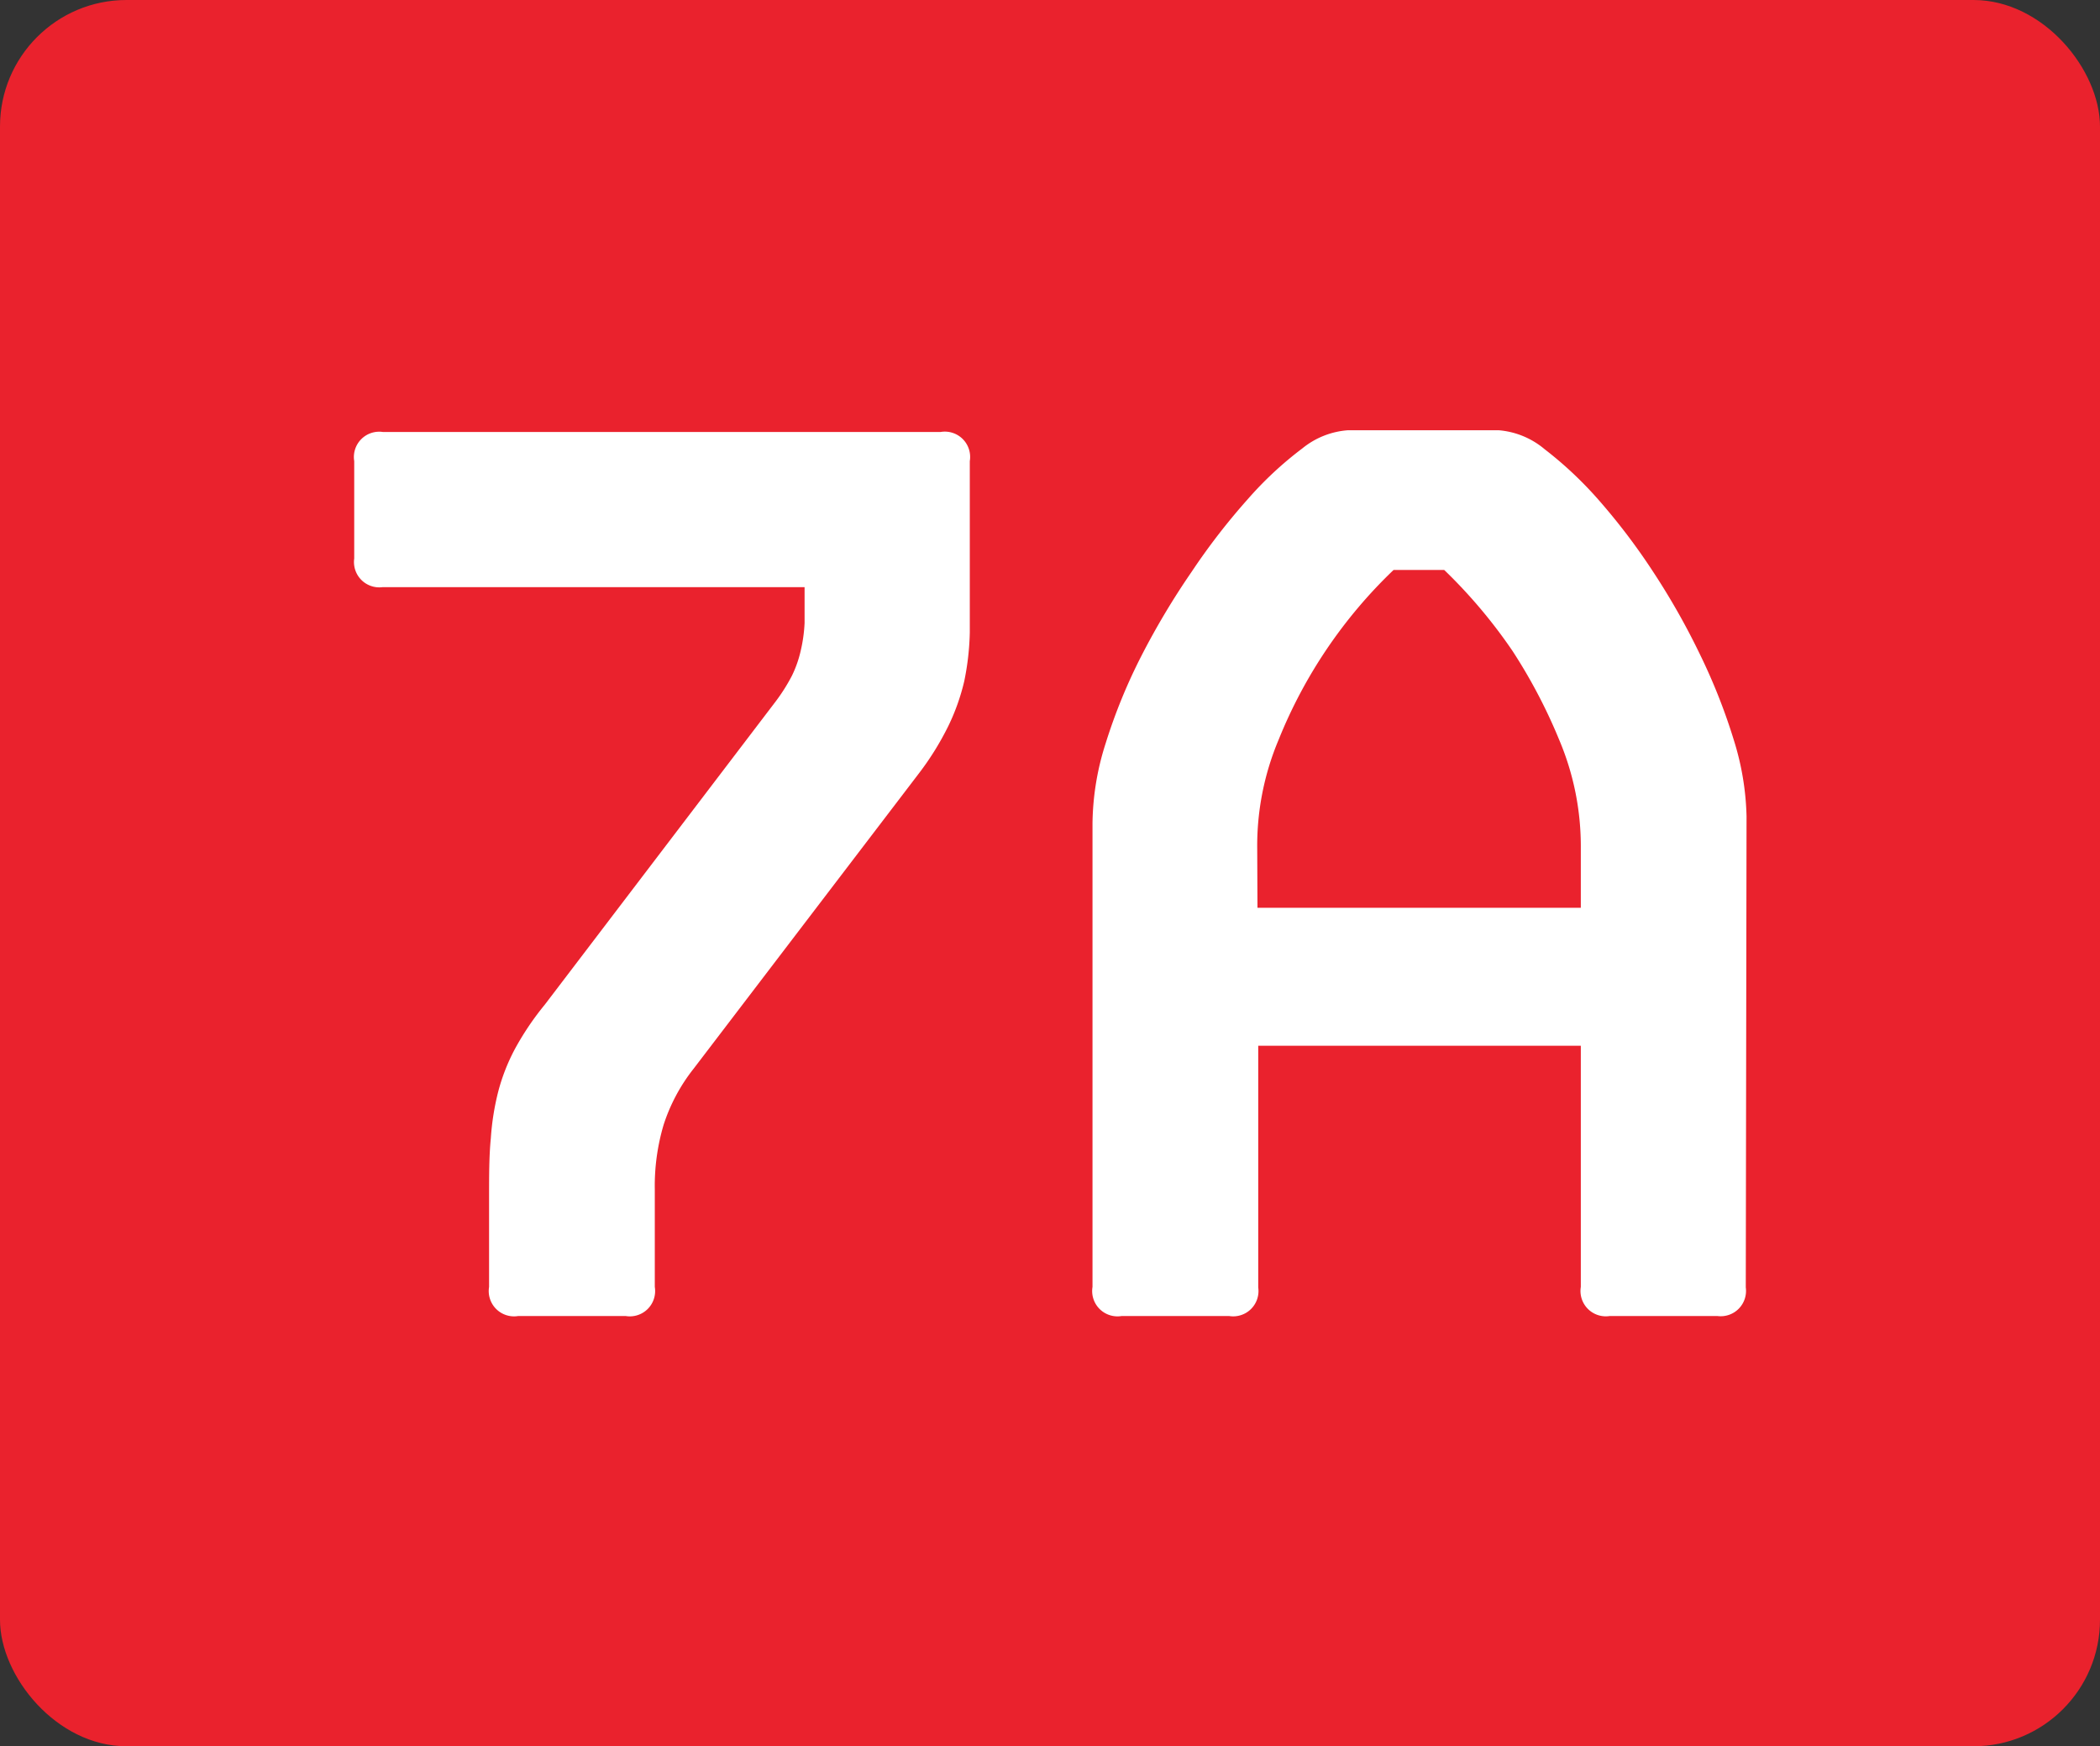
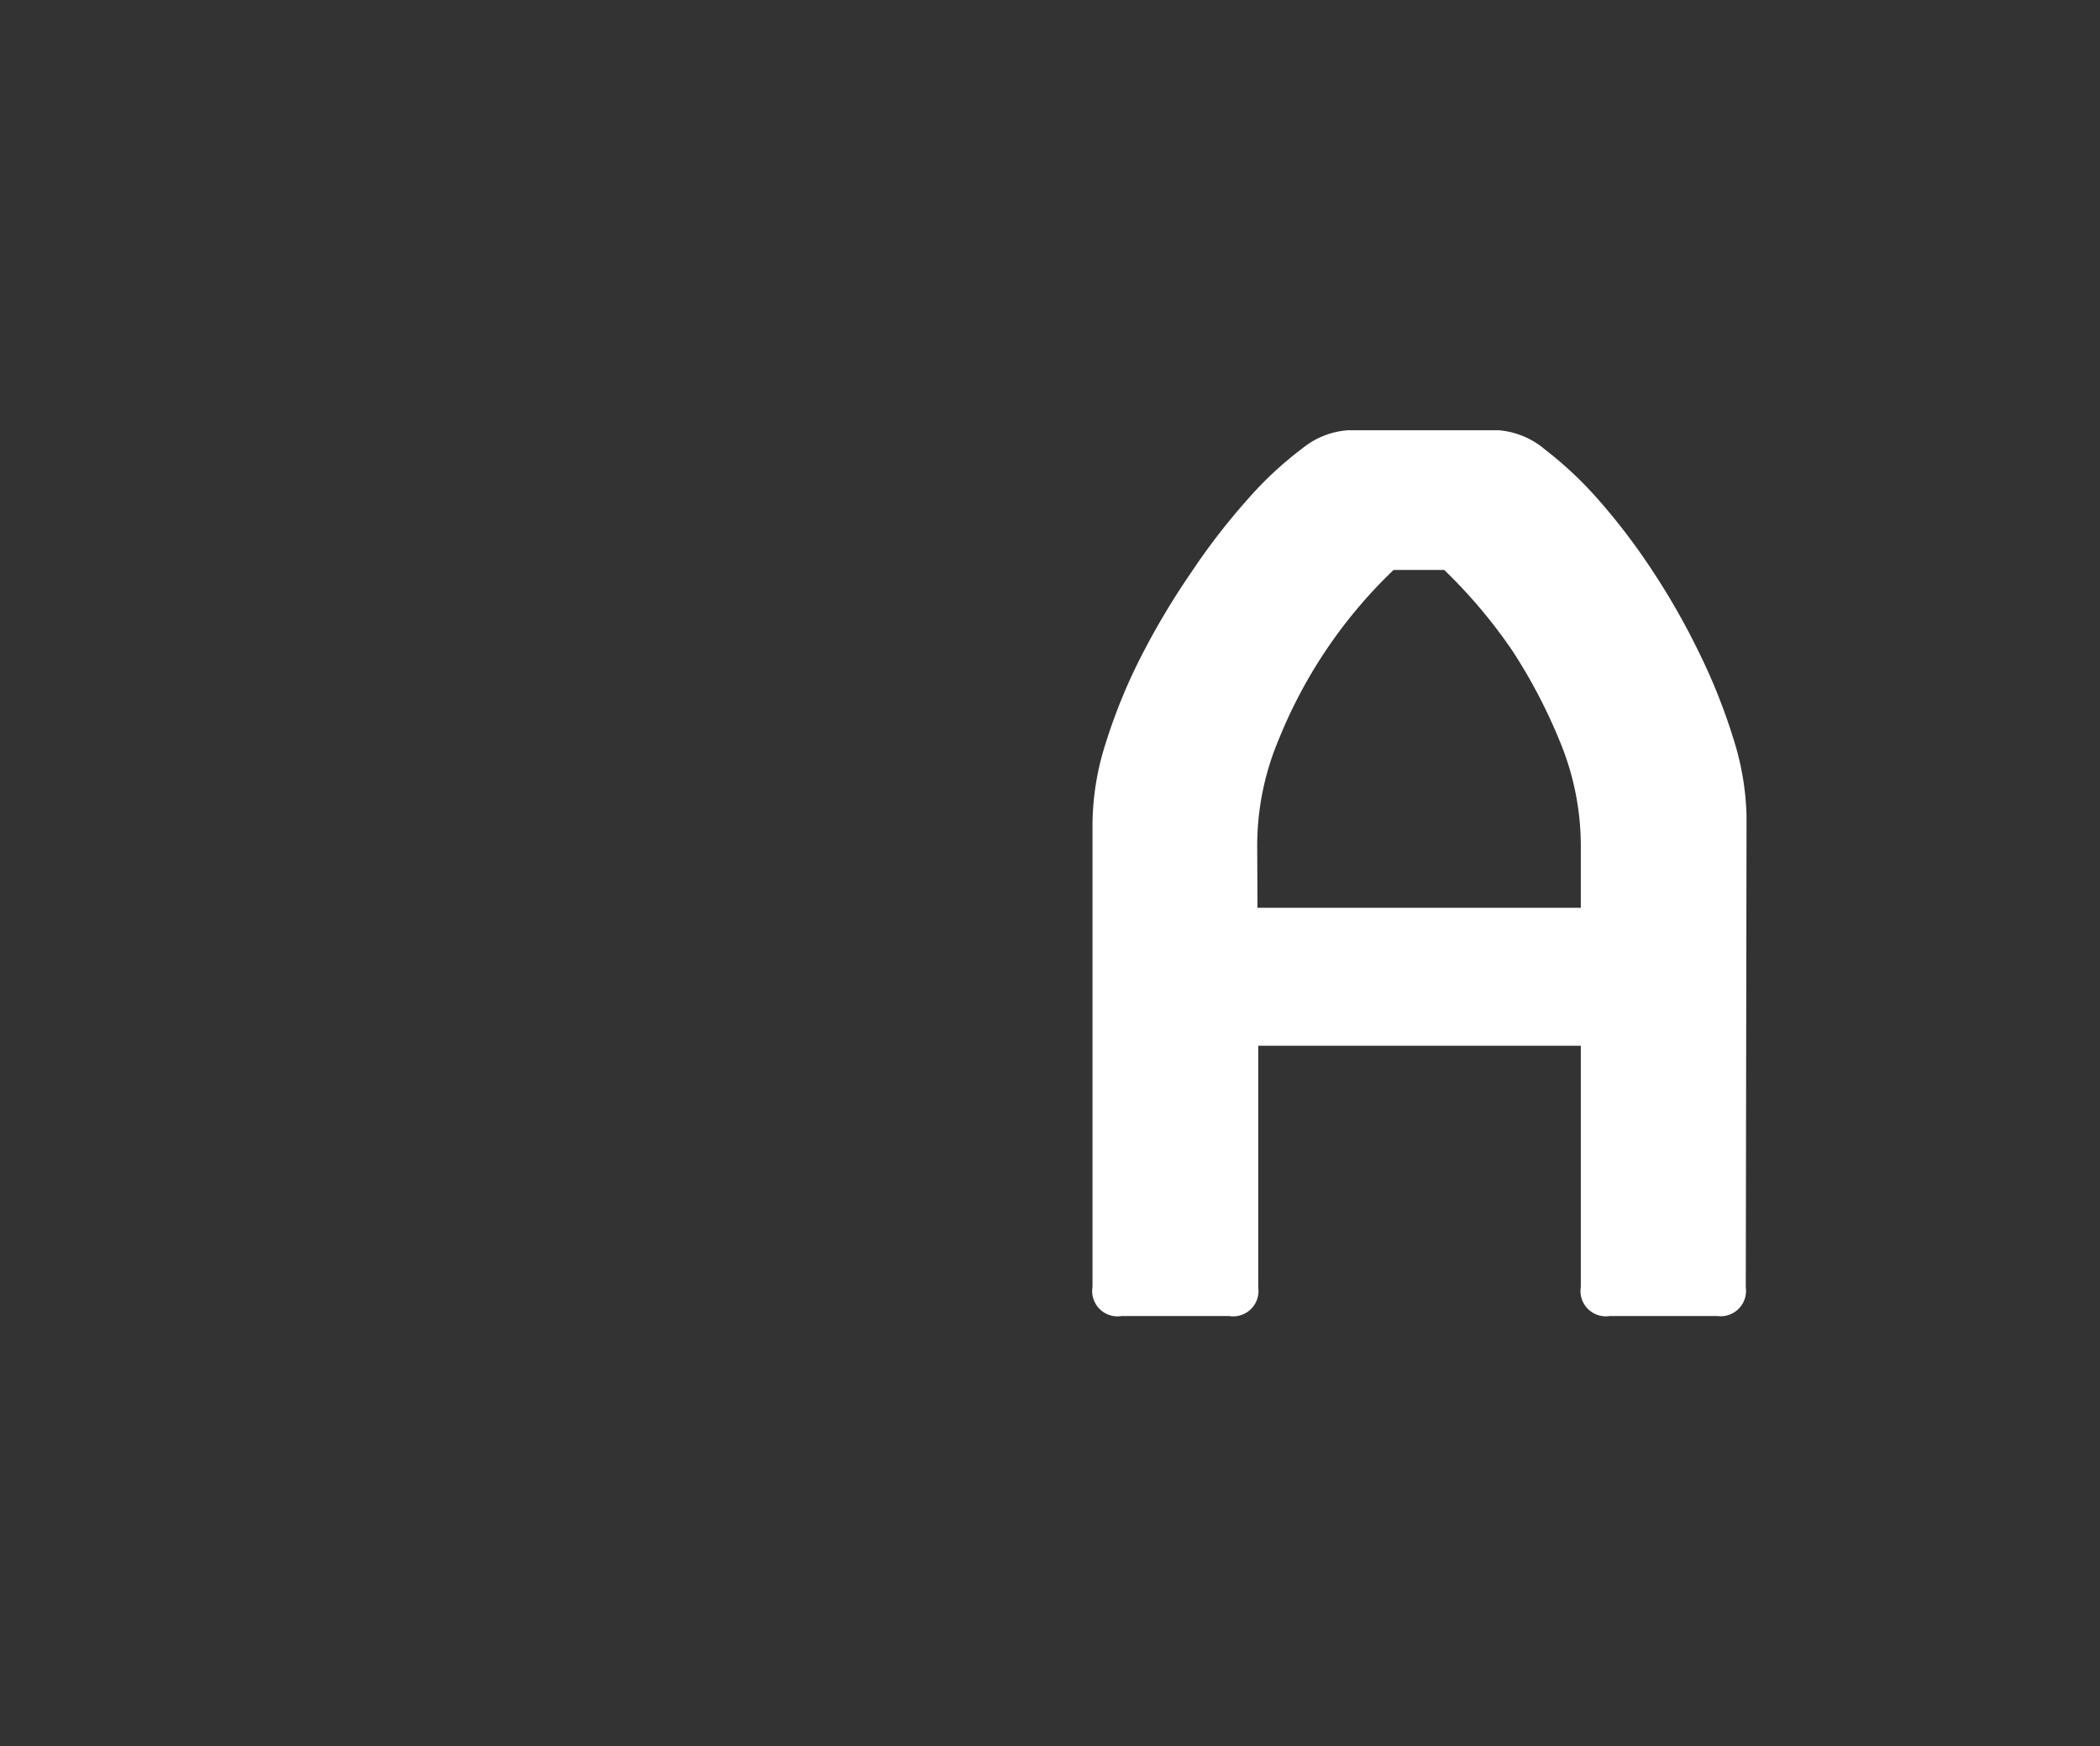
<svg xmlns="http://www.w3.org/2000/svg" viewBox="0 0 83 69">
  <rect x="0" y="0" width="83" height="69" fill="#333333" stroke="none" />
  <defs>
    <style>.cls-1{fill:#ea222d;}.cls-2{fill:#fff;}</style>
  </defs>
  <g id="Layer_2" data-name="Layer 2">
    <g id="Layer_1-2" data-name="Layer 1">
-       <rect class="cls-1" width="83" height="69" rx="5" />
-       <path class="cls-2" d="M37.17,17.07a1,1,0,0,1,1.16,1.15v4.5c0,.83,0,1.59,0,2.27a10.54,10.54,0,0,1-.22,1.93,8.51,8.51,0,0,1-.63,1.77,11.29,11.29,0,0,1-1.17,1.88L27.42,42.22a7.09,7.09,0,0,0-1.19,2.22A8.48,8.48,0,0,0,25.88,47v3.85A1,1,0,0,1,24.73,52H20.48a1,1,0,0,1-1.15-1.15v-3.5c0-.9,0-1.69.07-2.38a10.16,10.16,0,0,1,.3-1.87,7.76,7.76,0,0,1,.65-1.65,11.21,11.21,0,0,1,1.18-1.75l9.14-12a7.22,7.22,0,0,0,.63-1,4.51,4.51,0,0,0,.35-1,6,6,0,0,0,.15-1.08c0-.38,0-.86,0-1.42H15.12A1,1,0,0,1,14,22.07V18.22a1,1,0,0,1,1.14-1.15Z" />
      <path class="cls-2" d="M69,50.87A1,1,0,0,1,67.88,52H63.62a1,1,0,0,1-1.14-1.15V41.32H49.73v9.55A1,1,0,0,1,48.58,52H44.33a1,1,0,0,1-1.15-1.15V32.52a10.68,10.68,0,0,1,.52-3.15,21.9,21.9,0,0,1,1.4-3.43,30,30,0,0,1,2-3.35,26,26,0,0,1,2.22-2.87,14.24,14.24,0,0,1,2.15-2A3.22,3.22,0,0,1,53.28,17h5.95a3.22,3.22,0,0,1,1.82.75,15,15,0,0,1,2.13,2,25.18,25.18,0,0,1,2.15,2.83,28.25,28.25,0,0,1,1.87,3.3,23.3,23.3,0,0,1,1.33,3.37,10.86,10.86,0,0,1,.5,3Zm-19.3-15H62.48V33.52a10.79,10.79,0,0,0-.86-4.3,21.12,21.12,0,0,0-1.84-3.5,20.32,20.32,0,0,0-2.7-3.2h-2a19.16,19.16,0,0,0-4.54,6.7,10.79,10.79,0,0,0-.85,4.3Z" />
    </g>
  </g>
</svg>